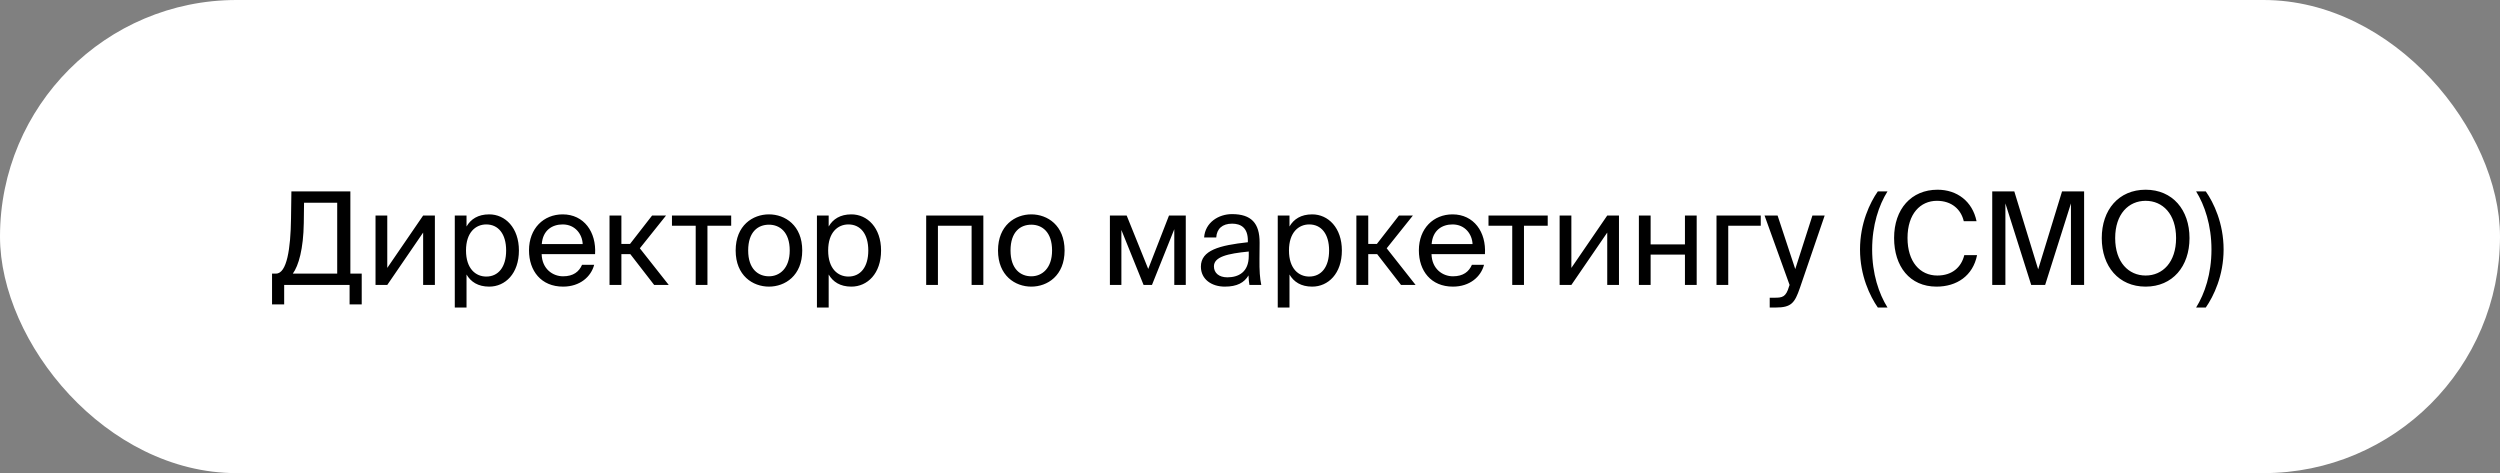
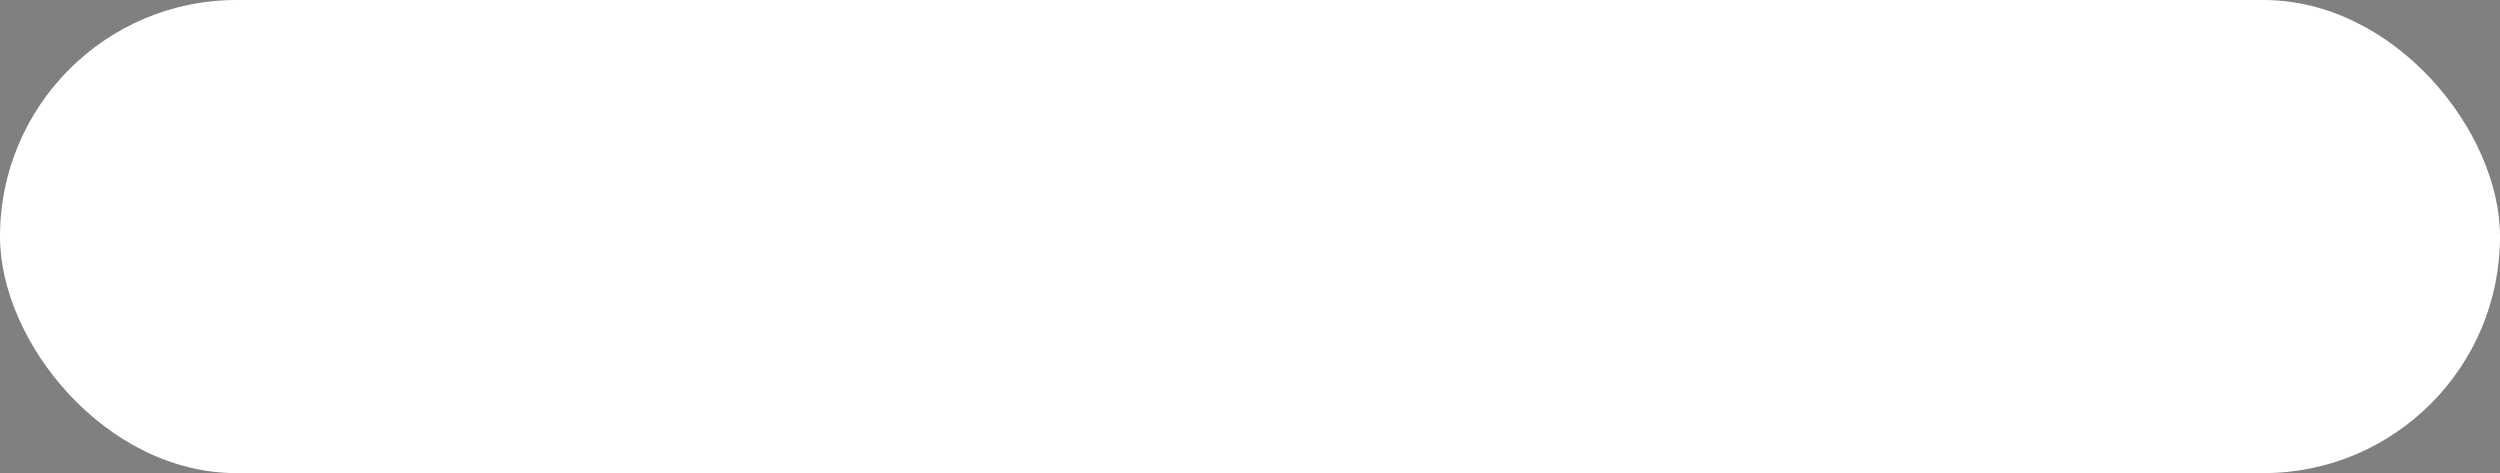
<svg xmlns="http://www.w3.org/2000/svg" width="465" height="88" viewBox="0 0 465 88" fill="none">
  <rect x="0" y="0" width="465" height="88" fill="#808080" stroke="none" />
  <rect width="465" height="88" rx="44" fill="white" />
-   <path d="M67.28 50.888V56.624H65.024V53H52.856V56.624H50.6V50.888H51.344C53.36 50.888 54.056 46.232 54.128 40.688L54.2 35.6H65.168V50.888H67.28ZM62.72 50.888V37.712H56.552L56.504 41.48C56.432 46.28 55.544 49.424 54.464 50.888H62.72ZM78.704 53V43.256L72.032 53H69.848V40.088H72.032V49.832L78.704 40.088H80.888V53H78.704ZM84.59 40.088H86.774V42.128C87.566 40.76 88.91 39.872 90.998 39.872C93.974 39.872 96.518 42.368 96.518 46.592C96.518 50.888 93.974 53.312 90.998 53.312C88.91 53.312 87.566 52.424 86.774 51.056V57.2H84.59V40.088ZM86.678 46.592C86.678 50 88.502 51.44 90.446 51.44C92.678 51.44 94.142 49.688 94.142 46.592C94.142 43.496 92.678 41.744 90.446 41.744C88.502 41.744 86.678 43.184 86.678 46.592ZM110.683 47.264H100.747C100.819 50.048 102.835 51.392 104.731 51.392C106.651 51.392 107.707 50.528 108.259 49.256H110.515C109.939 51.464 107.875 53.312 104.731 53.312C100.651 53.312 98.395 50.384 98.395 46.568C98.395 42.464 101.131 39.872 104.659 39.872C108.619 39.872 110.947 43.16 110.683 47.264ZM104.659 41.744C102.739 41.744 100.963 42.8 100.771 45.392H108.379C108.307 43.568 106.987 41.744 104.659 41.744ZM121.675 53L117.235 47.264H115.579V53H113.371V40.088H115.579V45.368H117.187L121.291 40.088H123.883L119.011 46.184L124.387 53H121.675ZM136.001 41.984H131.585V53H129.401V41.984H124.985V40.088H136.001V41.984ZM139.161 46.592C139.161 50.048 141.033 51.392 143.025 51.392C145.017 51.392 146.889 49.904 146.889 46.592C146.889 43.136 145.017 41.792 143.025 41.792C141.033 41.792 139.161 43.064 139.161 46.592ZM143.025 39.872C146.025 39.872 149.217 41.912 149.217 46.592C149.217 51.272 146.025 53.312 143.025 53.312C140.025 53.312 136.833 51.272 136.833 46.592C136.833 41.912 140.025 39.872 143.025 39.872ZM151.95 40.088H154.134V42.128C154.926 40.76 156.27 39.872 158.358 39.872C161.334 39.872 163.878 42.368 163.878 46.592C163.878 50.888 161.334 53.312 158.358 53.312C156.27 53.312 154.926 52.424 154.134 51.056V57.2H151.95V40.088ZM154.038 46.592C154.038 50 155.862 51.44 157.806 51.44C160.038 51.44 161.502 49.688 161.502 46.592C161.502 43.496 160.038 41.744 157.806 41.744C155.862 41.744 154.038 43.184 154.038 46.592ZM182.902 40.088V53H180.718V41.984H174.454V53H172.27V40.088H182.902ZM187.958 46.592C187.958 50.048 189.83 51.392 191.822 51.392C193.814 51.392 195.686 49.904 195.686 46.592C195.686 43.136 193.814 41.792 191.822 41.792C189.83 41.792 187.958 43.064 187.958 46.592ZM191.822 39.872C194.822 39.872 198.014 41.912 198.014 46.592C198.014 51.272 194.822 53.312 191.822 53.312C188.822 53.312 185.63 51.272 185.63 46.592C185.63 41.912 188.822 39.872 191.822 39.872ZM220.554 40.088V53H218.418V42.632L214.266 53H212.706L208.578 42.776V53H206.442V40.088H209.562L213.57 50.024L217.434 40.088H220.554ZM232.27 47.6V46.784C228.31 47.168 225.79 47.768 225.79 49.544C225.79 50.768 226.726 51.584 228.286 51.584C230.326 51.584 232.27 50.648 232.27 47.6ZM227.806 53.312C225.382 53.312 223.366 51.968 223.366 49.592C223.366 46.544 226.822 45.632 232.102 45.056V44.744C232.102 42.368 230.806 41.6 229.174 41.6C227.35 41.6 226.318 42.56 226.222 44.168H223.966C224.158 41.384 226.654 39.824 229.15 39.824C232.726 39.824 234.31 41.504 234.286 45.152L234.262 48.128C234.238 50.312 234.334 51.776 234.598 53H232.39C232.318 52.52 232.246 51.992 232.222 51.224C231.43 52.568 230.11 53.312 227.806 53.312ZM237.661 40.088H239.845V42.128C240.637 40.76 241.98 39.872 244.069 39.872C247.045 39.872 249.589 42.368 249.589 46.592C249.589 50.888 247.045 53.312 244.069 53.312C241.98 53.312 240.637 52.424 239.845 51.056V57.2H237.661V40.088ZM239.749 46.592C239.749 50 241.573 51.44 243.517 51.44C245.749 51.44 247.213 49.688 247.213 46.592C247.213 43.496 245.749 41.744 243.517 41.744C241.573 41.744 239.749 43.184 239.749 46.592ZM260.59 53L256.15 47.264H254.494V53H252.286V40.088H254.494V45.368H256.102L260.206 40.088H262.798L257.926 46.184L263.302 53H260.59ZM276.198 47.264H266.262C266.334 50.048 268.35 51.392 270.246 51.392C272.166 51.392 273.222 50.528 273.774 49.256H276.03C275.454 51.464 273.39 53.312 270.246 53.312C266.166 53.312 263.91 50.384 263.91 46.568C263.91 42.464 266.646 39.872 270.174 39.872C274.134 39.872 276.462 43.16 276.198 47.264ZM270.174 41.744C268.254 41.744 266.478 42.8 266.286 45.392H273.894C273.822 43.568 272.502 41.744 270.174 41.744ZM287.876 41.984H283.46V53H281.276V41.984H276.86V40.088H287.876V41.984ZM298.946 53V43.256L292.274 53H290.09V40.088H292.274V49.832L298.946 40.088H301.13V53H298.946ZM315.584 53H313.4V47.36H307.016V53H304.832V40.088H307.016V45.464H313.4V40.088H315.584V53ZM327.502 41.984H321.454V53H319.27V40.088H327.502V41.984ZM329.166 57.2V55.376H330.054C331.494 55.376 332.19 55.28 332.766 53.264L332.862 53L328.206 40.088H330.63L333.918 50.048L337.11 40.088H339.39L334.782 53.552C333.822 56.336 333.198 57.2 330.294 57.2H329.166ZM345.963 46.4C345.963 41.528 347.811 37.688 349.275 35.6H351.075C349.467 38.168 348.219 41.864 348.219 46.4C348.219 50.936 349.467 54.608 351.075 57.2H349.275C347.811 55.088 345.963 51.272 345.963 46.4ZM365.358 47.456H367.734C366.966 51.296 363.966 53.312 360.198 53.312C355.206 53.312 352.302 49.544 352.302 44.264C352.302 38.888 355.494 35.288 360.39 35.288C363.99 35.288 366.87 37.424 367.638 41.144H365.262C364.758 38.96 363.03 37.352 360.27 37.352C357.198 37.352 354.798 39.752 354.798 44.264C354.798 48.68 357.102 51.248 360.342 51.248C363.126 51.248 364.806 49.688 365.358 47.456ZM380.396 53H377.804L373.004 37.832V53H370.556V35.6H374.66L379.1 50.096L383.54 35.6H387.644V53H385.196V37.832L380.396 53ZM393.423 44.288C393.423 48.776 395.919 51.248 399.087 51.248C402.255 51.248 404.751 48.776 404.751 44.288C404.751 39.8 402.255 37.352 399.087 37.352C395.919 37.352 393.423 39.8 393.423 44.288ZM407.247 44.288C407.247 49.544 404.103 53.312 399.087 53.312C394.071 53.312 390.927 49.544 390.927 44.288C390.927 39.032 394.071 35.288 399.087 35.288C404.103 35.288 407.247 39.032 407.247 44.288ZM413.589 46.4C413.589 51.272 411.741 55.088 410.277 57.2H408.477C410.085 54.608 411.333 50.936 411.333 46.4C411.333 41.888 410.061 38.144 408.477 35.6H410.277C411.741 37.688 413.589 41.528 413.589 46.4Z" fill="black" />
</svg>